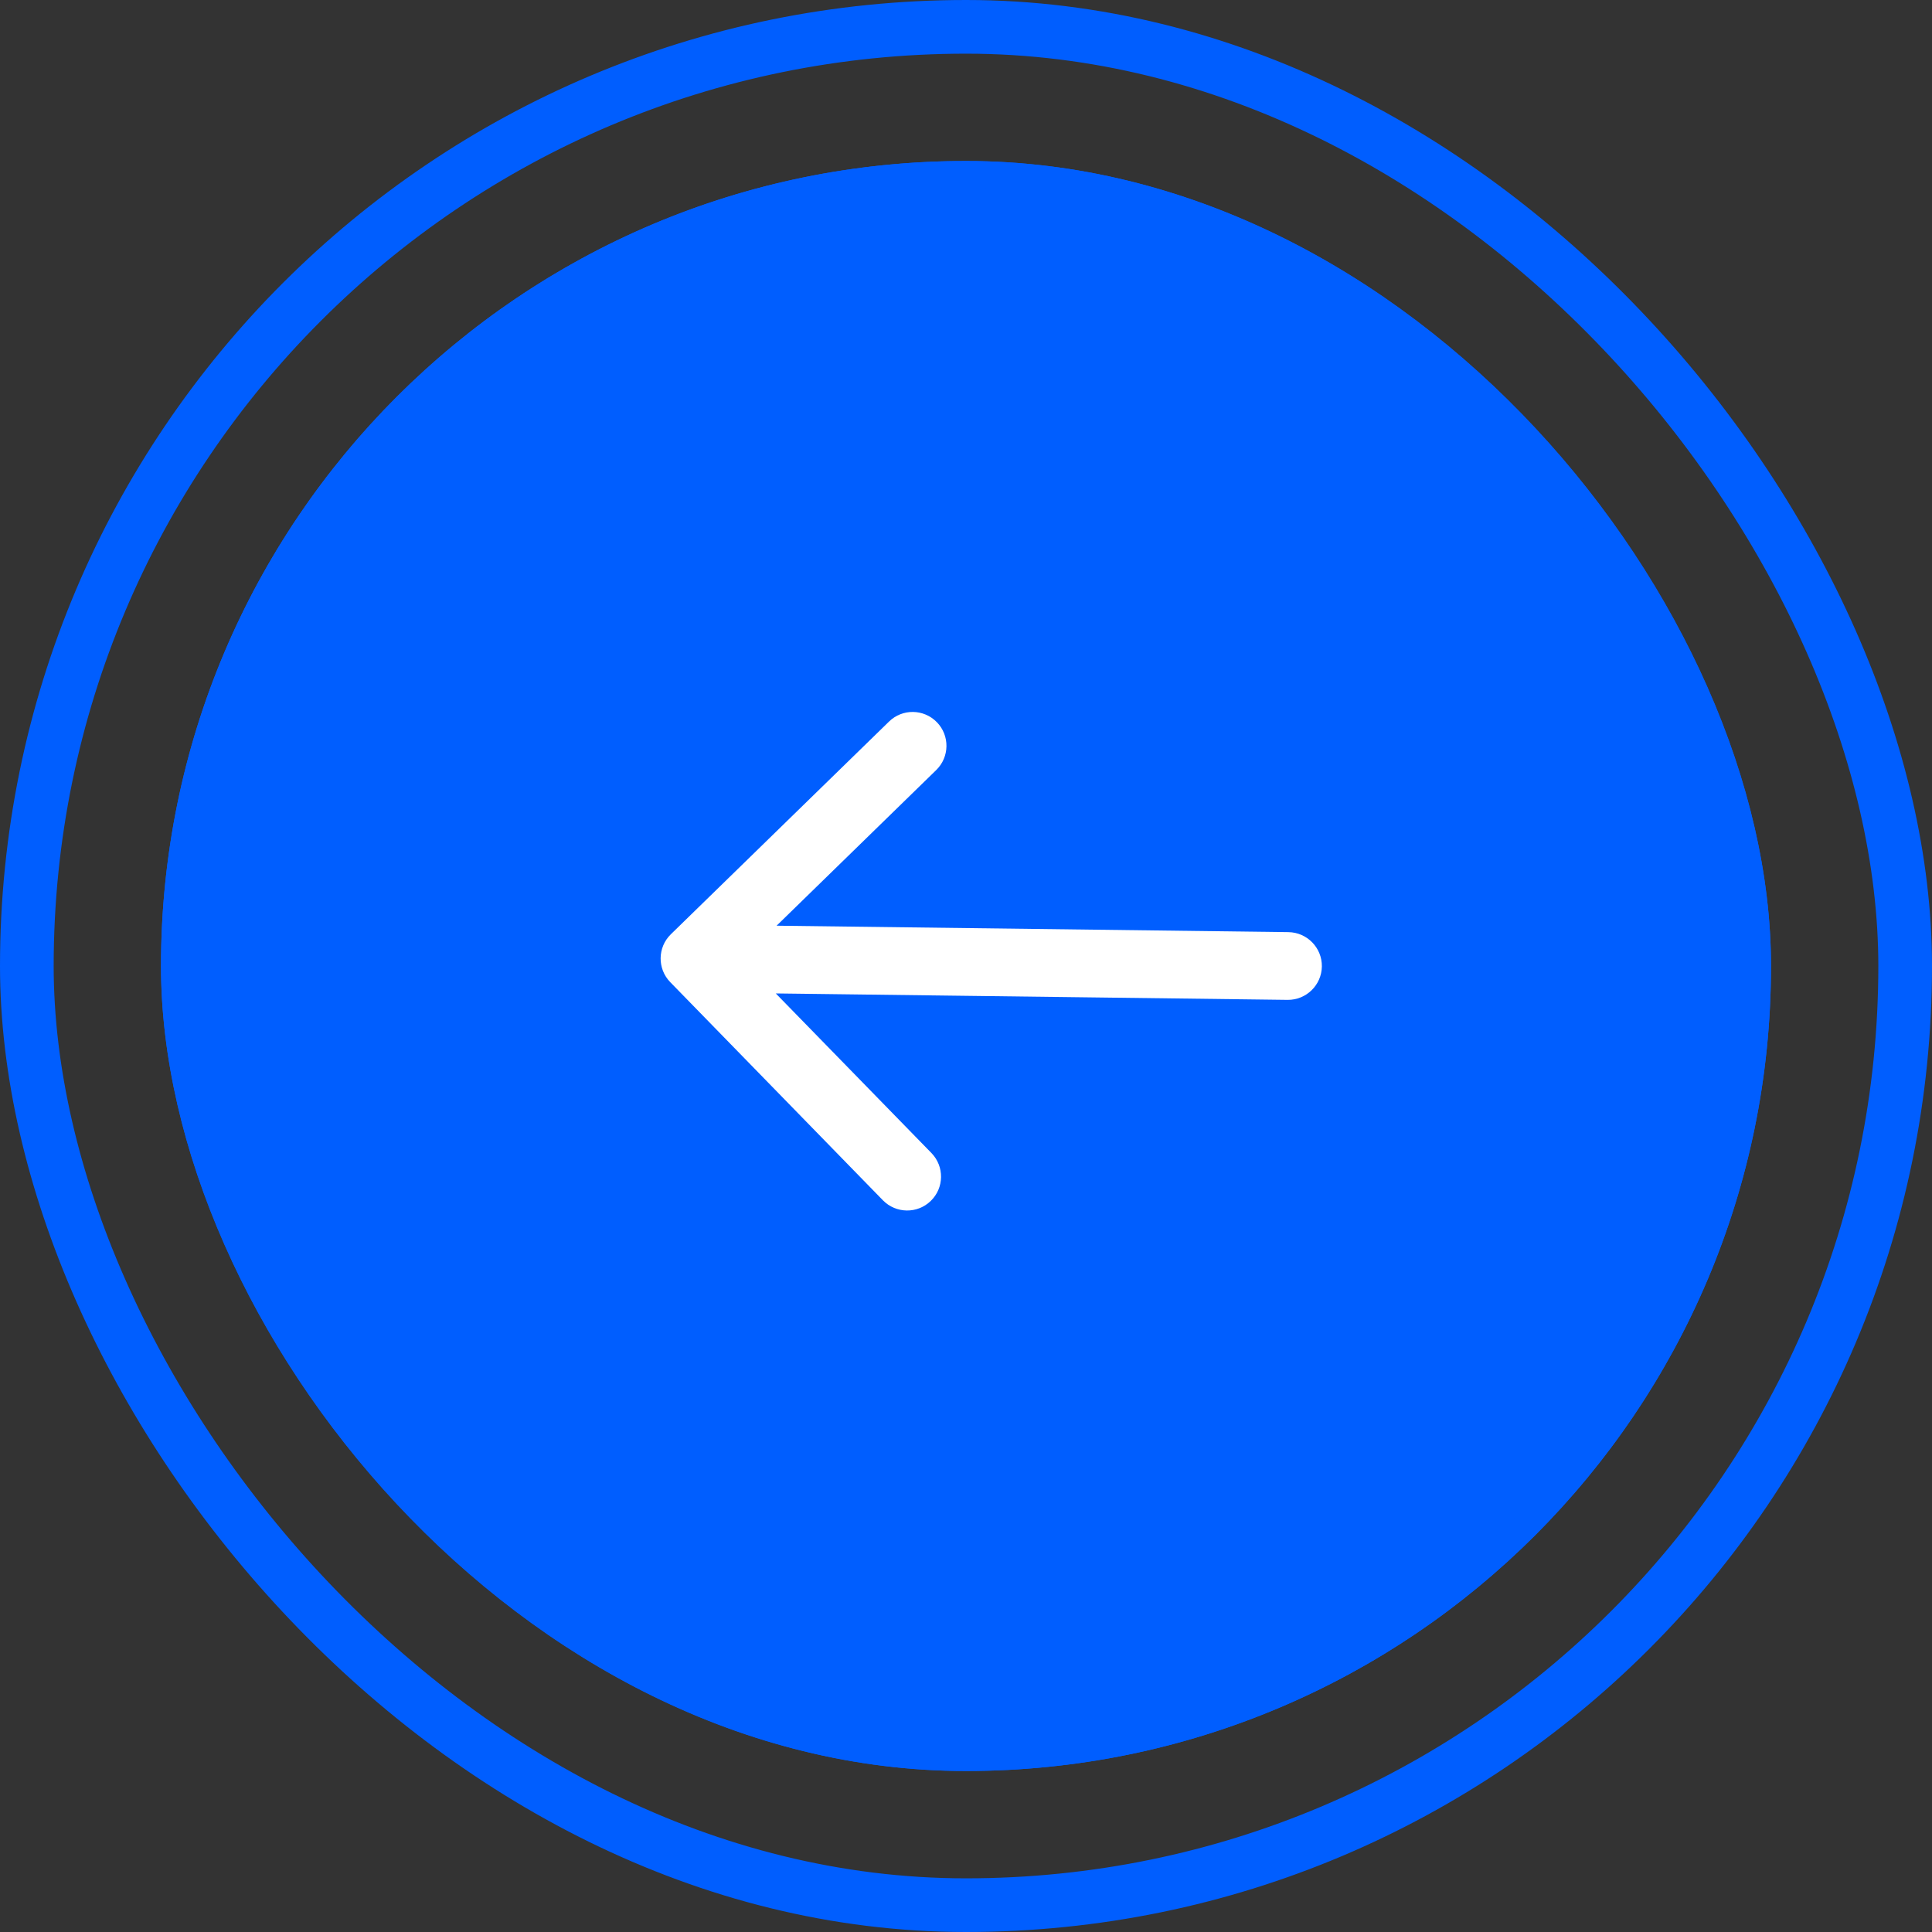
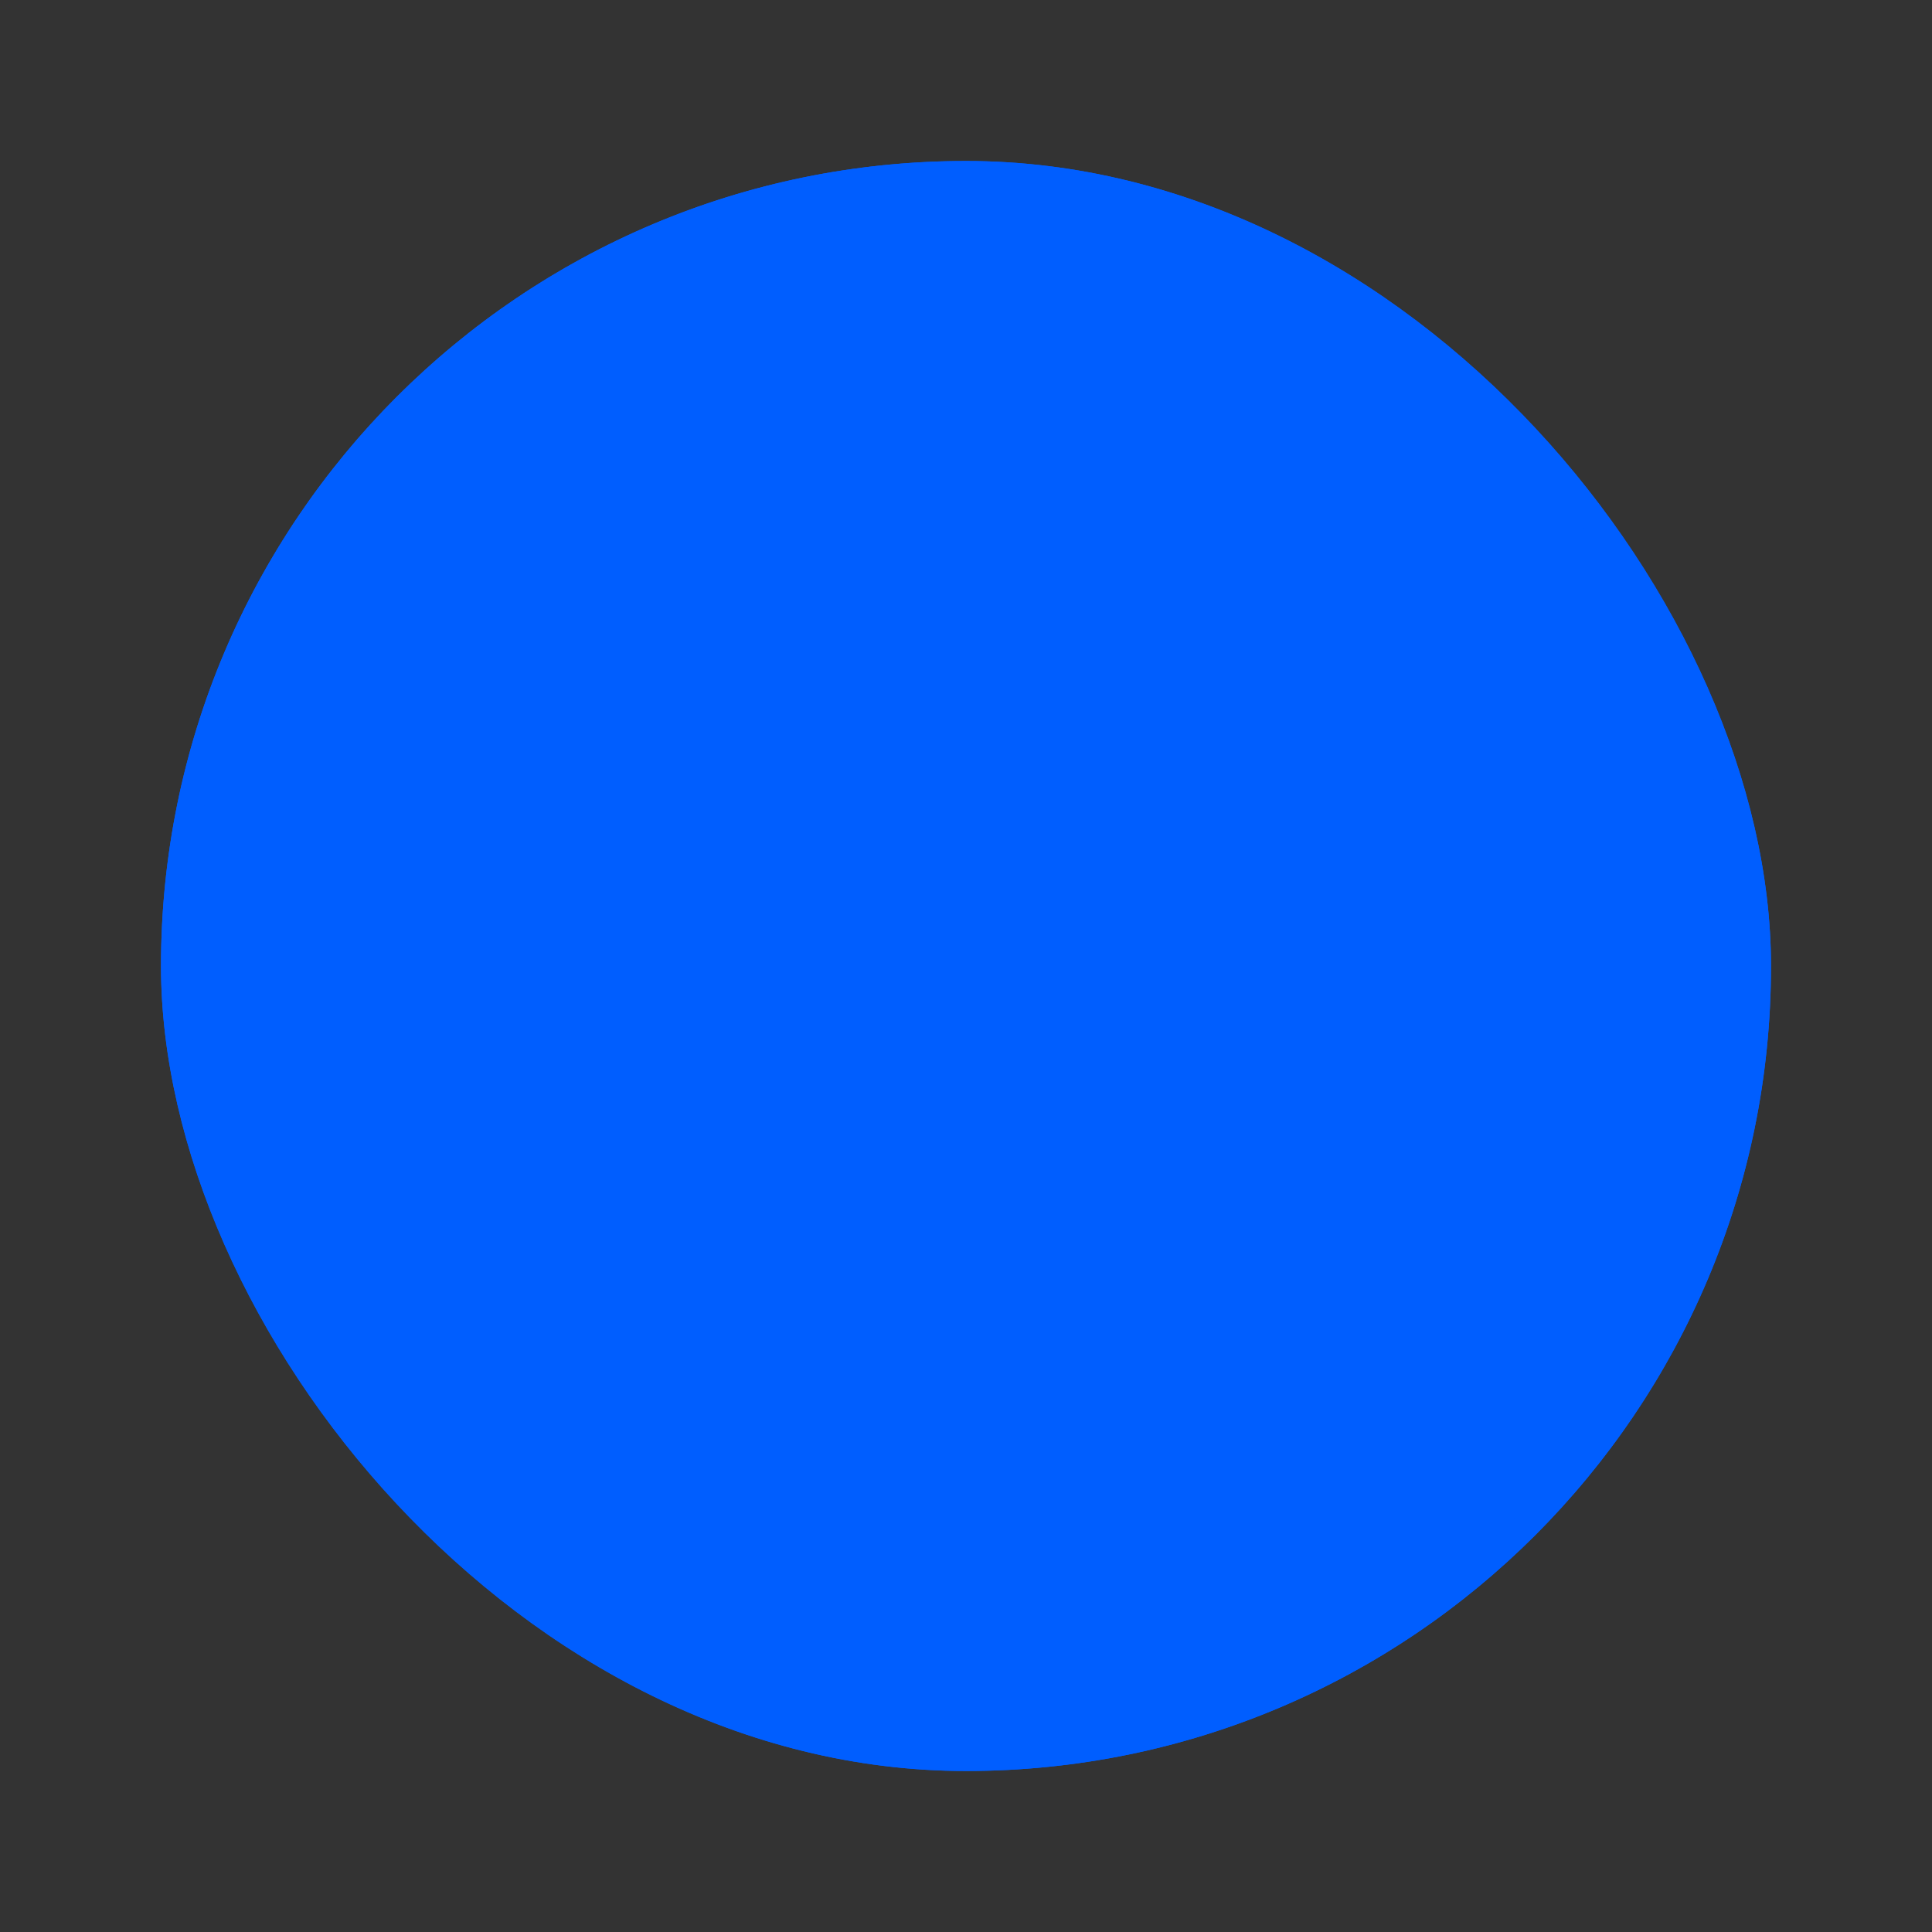
<svg xmlns="http://www.w3.org/2000/svg" width="36" height="36" viewBox="0 0 36 36" fill="none">
  <rect x="0" y="0" width="36" height="36" fill="#333333" stroke="none" />
  <g clip-path="url(#clip0_196_3)"> </g>
-   <rect x="35.5" y="35.5" width="35" height="35" rx="17.5" transform="rotate(-180 35.5 35.5)" stroke="#005EFF" />
  <g clip-path="url(#clip1_196_3)">
    <rect x="33" y="33" width="30" height="30" rx="15" transform="rotate(-180 33 33)" fill="#005EFF" />
-     <path d="M23.992 18.631C24.34 18.635 24.626 18.356 24.631 18.008C24.635 17.66 24.356 17.374 24.008 17.369L23.992 18.631ZM12.5 17.409C12.251 17.652 12.246 18.052 12.489 18.301L16.452 22.366C16.696 22.615 17.095 22.62 17.344 22.377C17.594 22.134 17.599 21.735 17.356 21.485L13.832 17.872L17.445 14.349C17.695 14.106 17.7 13.706 17.457 13.457C17.213 13.207 16.814 13.202 16.565 13.446L12.5 17.409ZM24.008 17.369L12.948 17.23L12.932 18.492L23.992 18.631L24.008 17.369Z" fill="white" />
  </g>
  <rect x="32.75" y="32.75" width="29.5" height="29.5" rx="14.75" transform="rotate(-180 32.75 32.75)" stroke="#005EFF" stroke-width="0.5" />
  <defs>
    <clipPath id="clip0_196_3">
-       <rect x="36" y="36" width="36" height="36" rx="18" transform="rotate(-180 36 36)" fill="white" />
-     </clipPath>
+       </clipPath>
    <clipPath id="clip1_196_3">
      <rect x="33" y="33" width="30" height="30" rx="15" transform="rotate(-180 33 33)" fill="white" />
    </clipPath>
  </defs>
</svg>